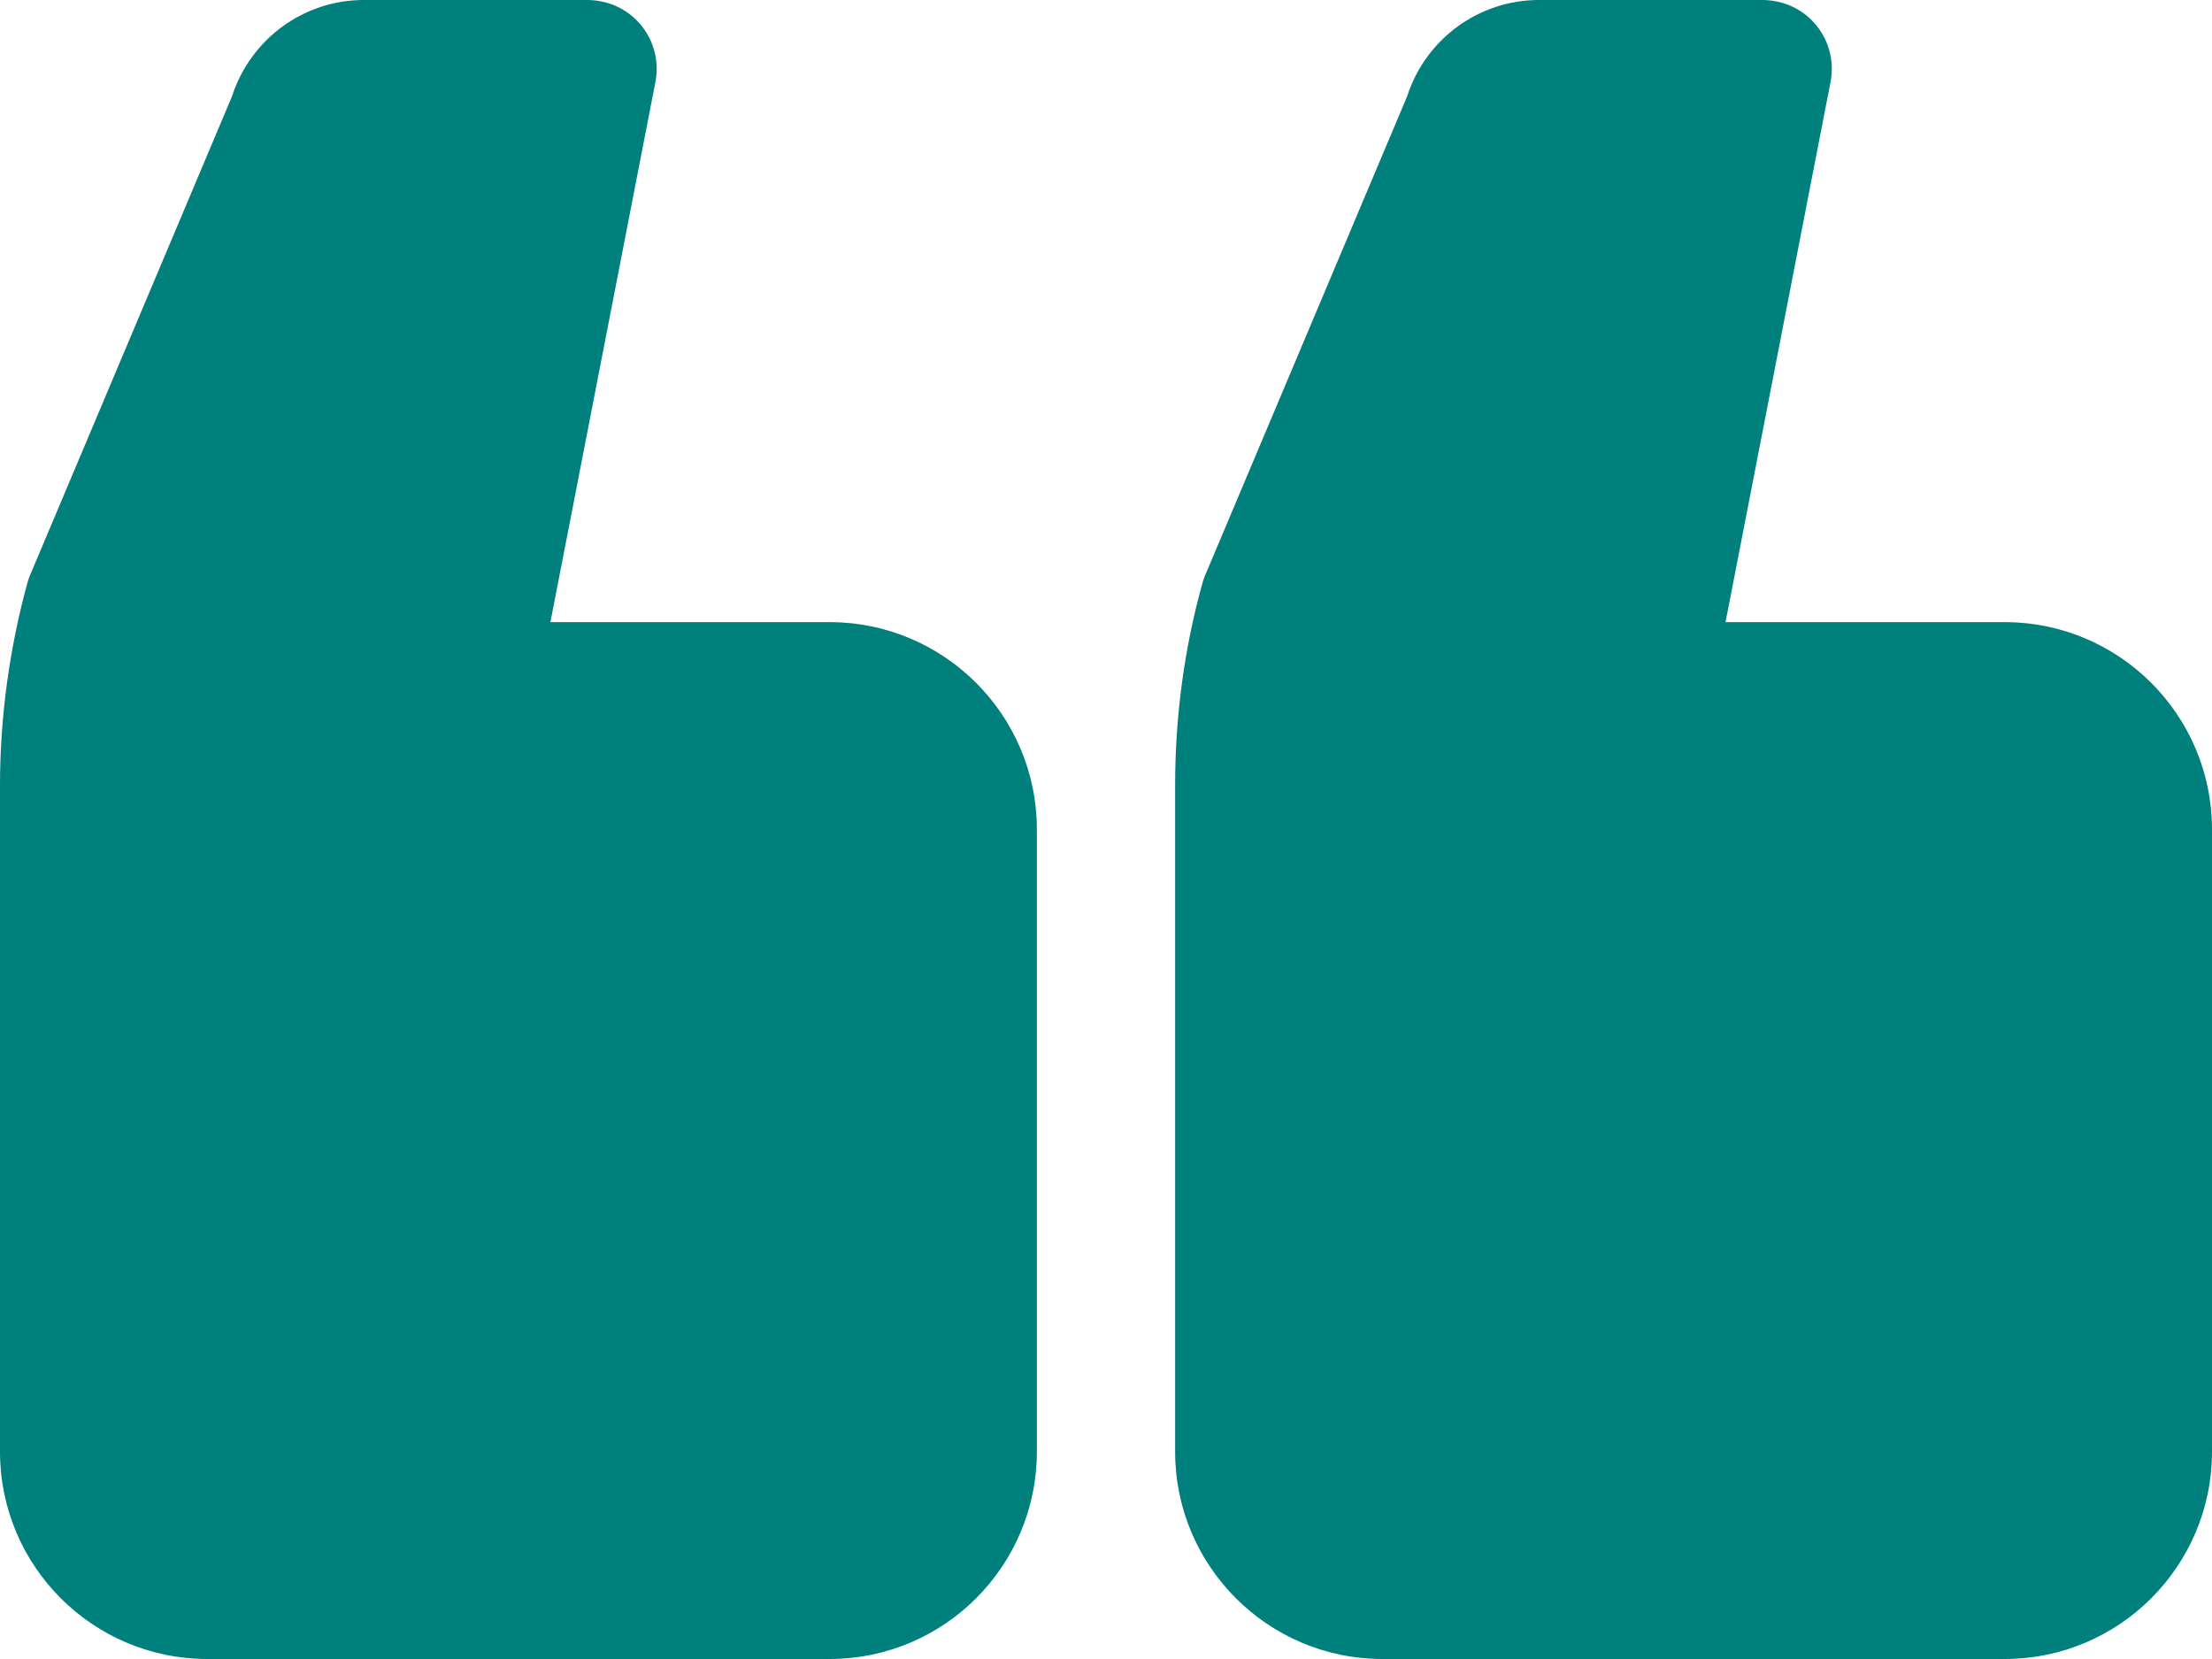
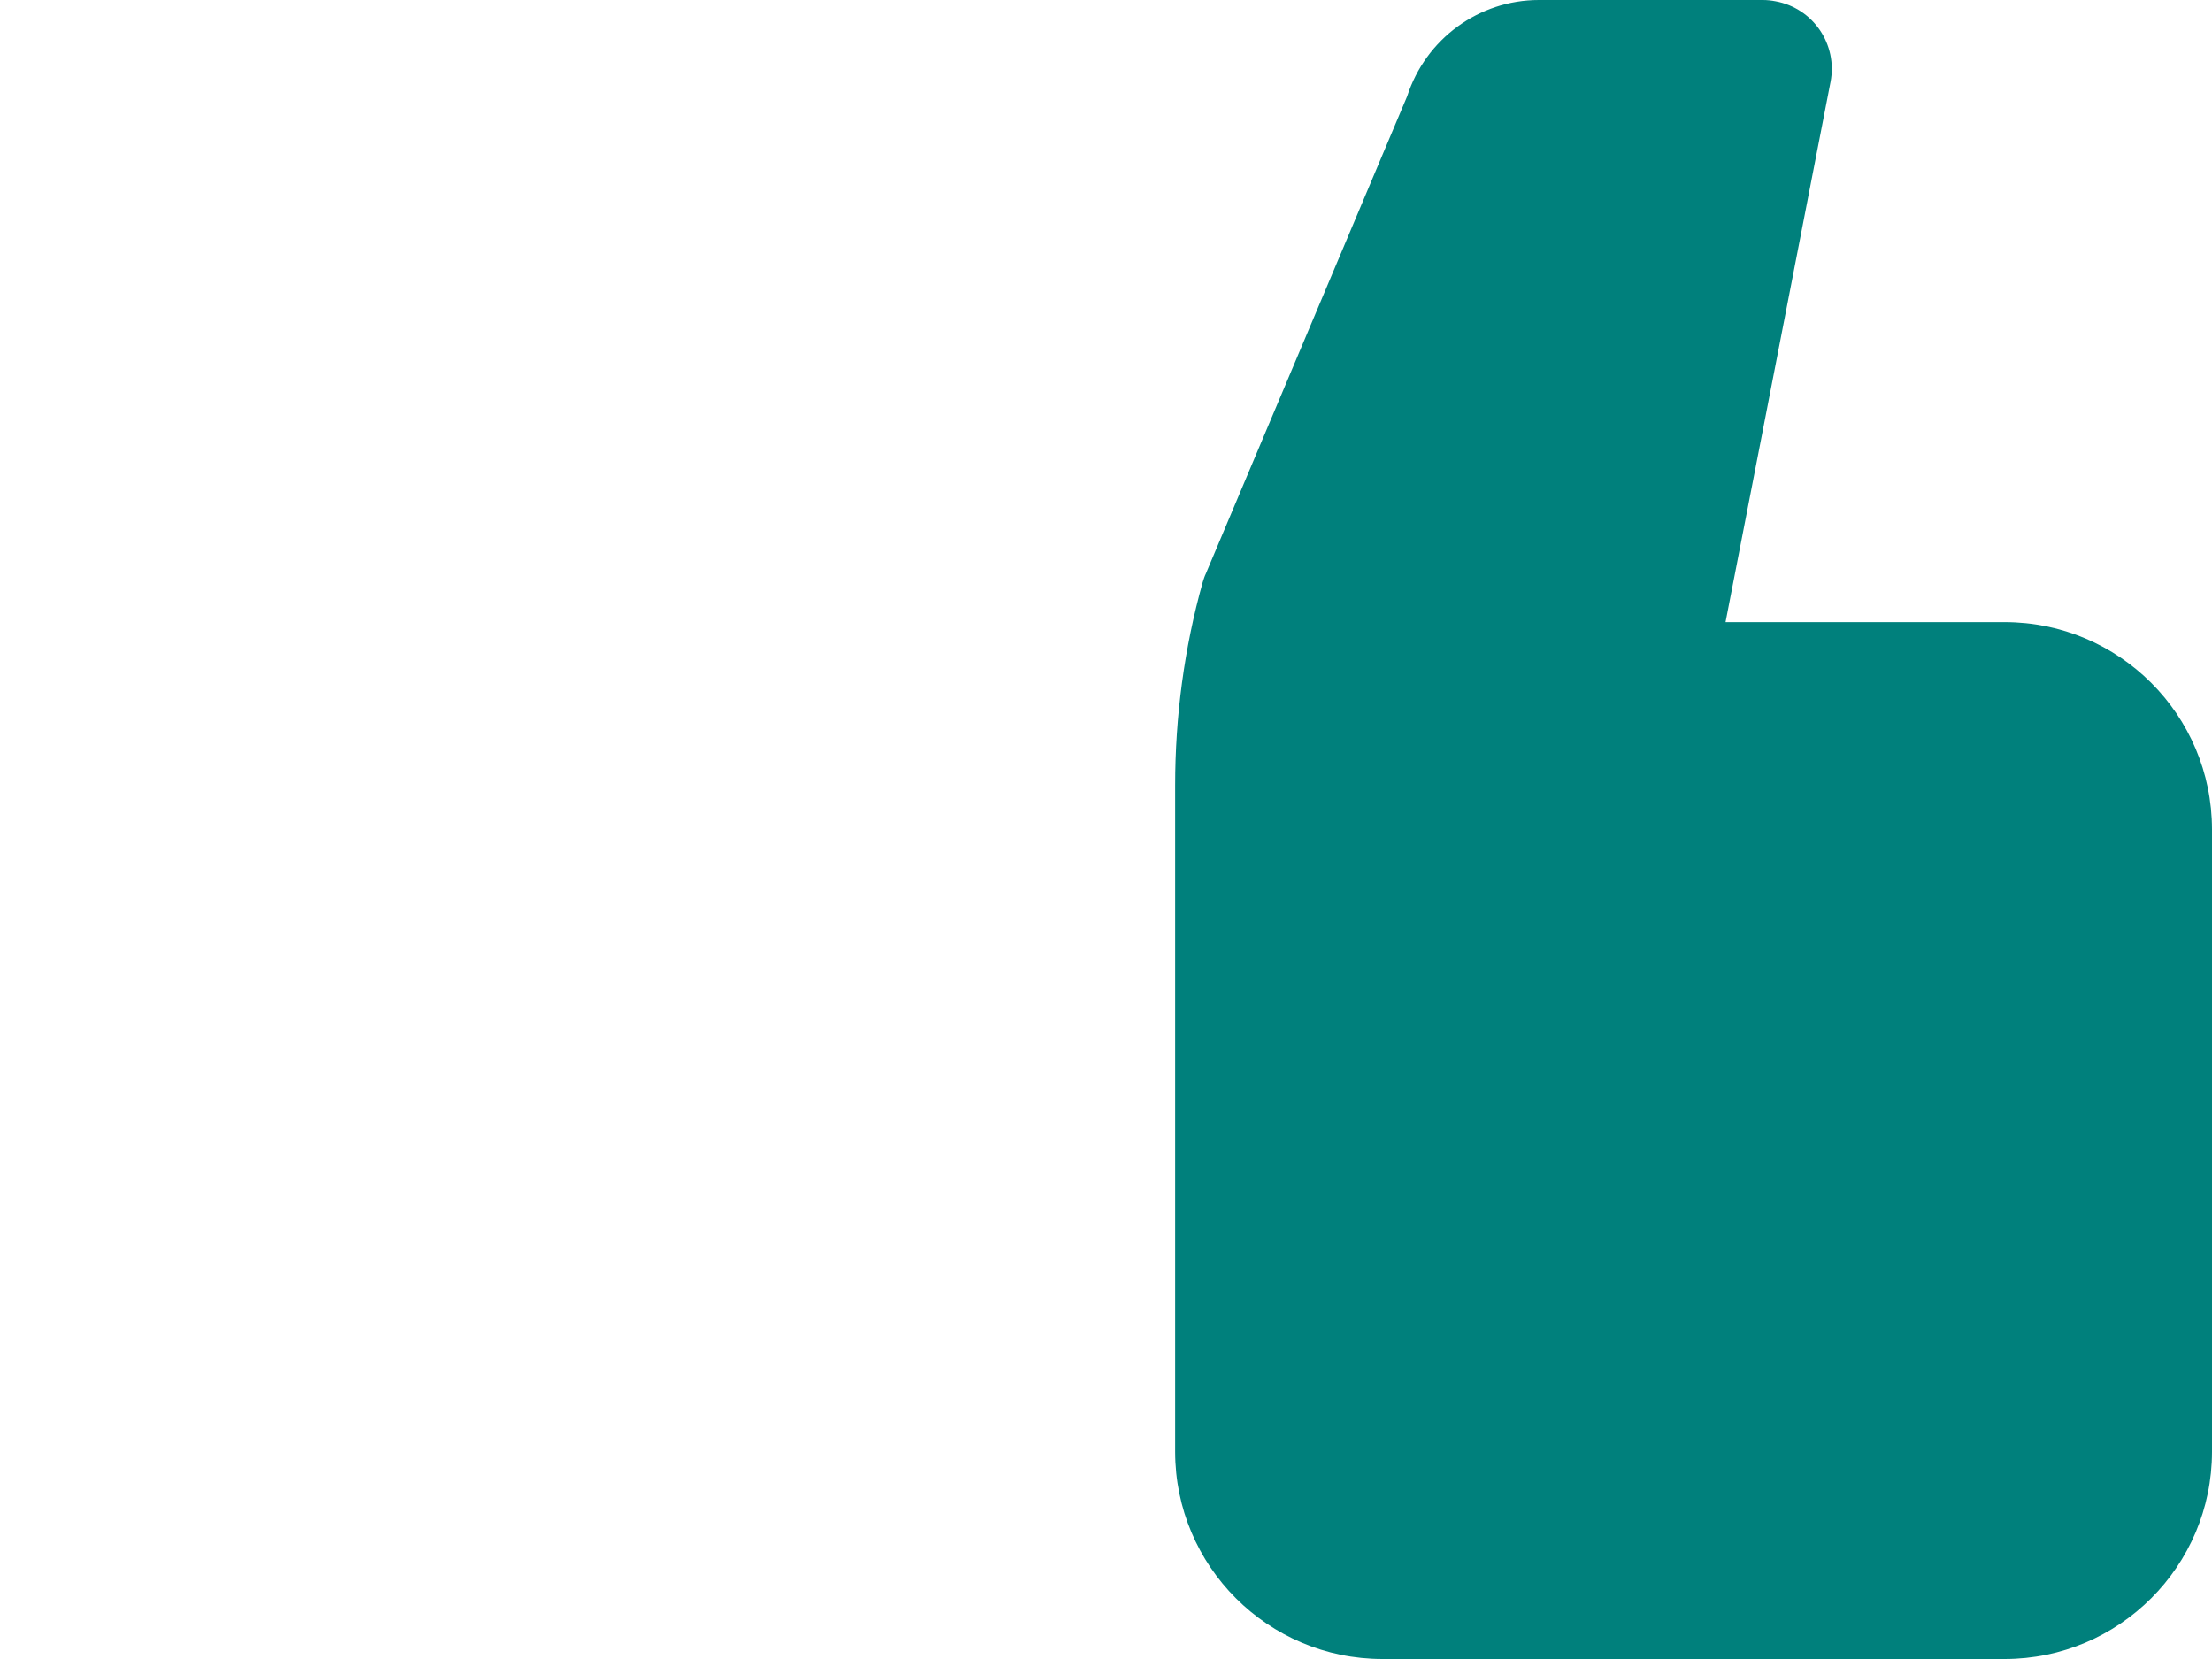
<svg xmlns="http://www.w3.org/2000/svg" id="Layer_1" version="1.1" viewBox="0 0 512 384">
  <defs>
    <style>
      .st0 {
        fill: #00807c;
      }
    </style>
  </defs>
  <path class="st0" d="M320,384h144c26.5,0,48-21.5,48-48v-144c0-26.5-21.5-48-48-48h-64.6l24.3-125c1.7-8.7-4-17.1-12.7-18.7-1-.2-2-.3-3-.3h-51.8c-13.9,0-26.2,9-30.5,22.3l-46.6,110.5c-.3.6-.5,1.3-.7,1.9-4.3,15.3-6.4,31.2-6.4,47.1v154.2c0,26.5,21.5,48,48,48Z" />
-   <path class="st0" d="M48,384h144c26.5,0,48-21.5,48-48v-144c0-26.5-21.5-48-48-48h-64.6l24.3-125c1.7-8.7-4-17.1-12.7-18.7-1-.2-2-.3-3-.3h-51.8c-13.9,0-26.2,9-30.5,22.3L7.1,132.8c-.3.6-.5,1.3-.7,1.9C2.2,150,0,165.9,0,181.8v154.2c0,26.5,21.5,48,48,48Z" />
</svg>